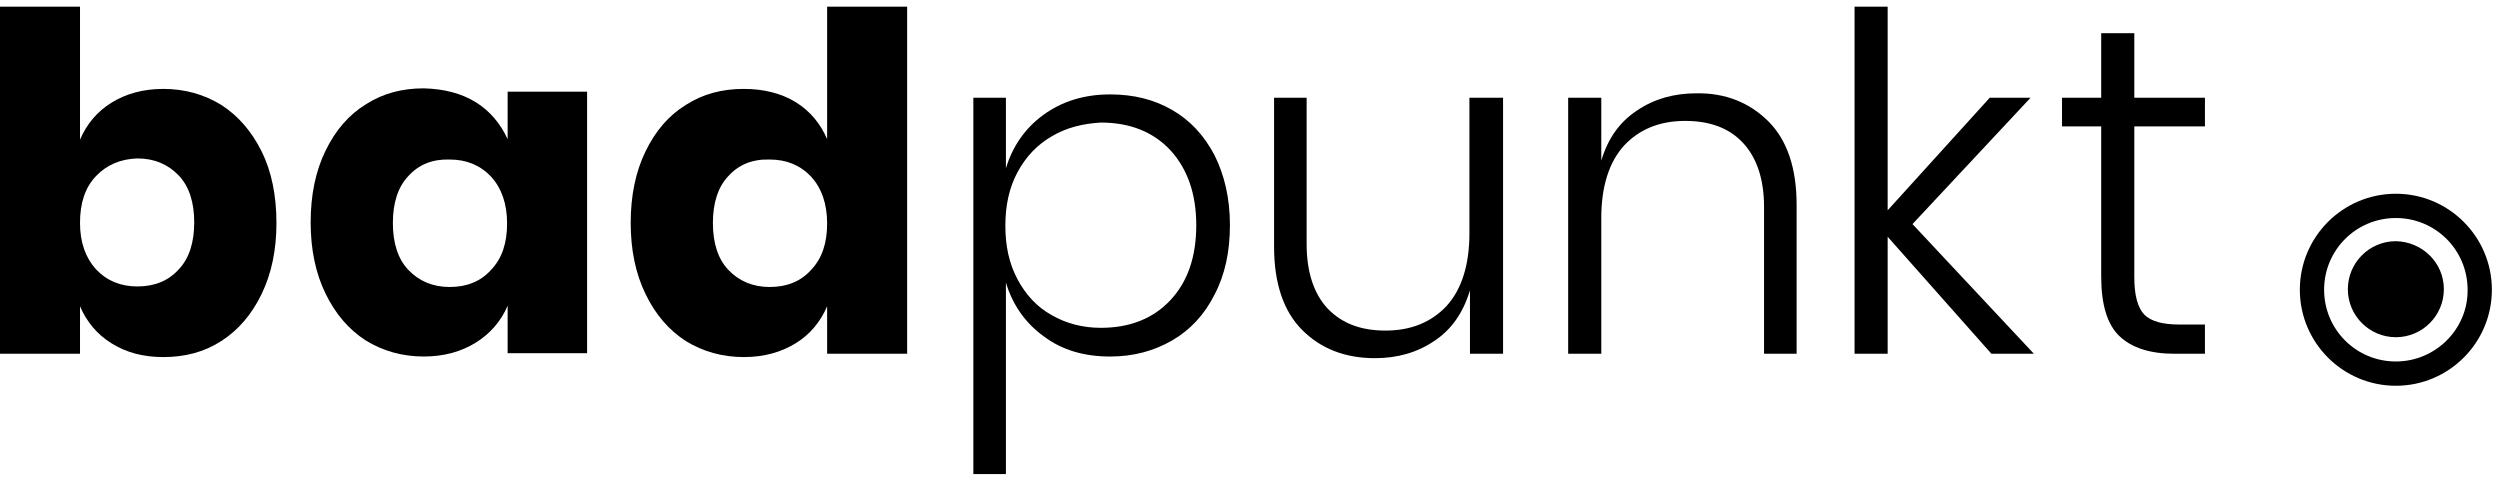
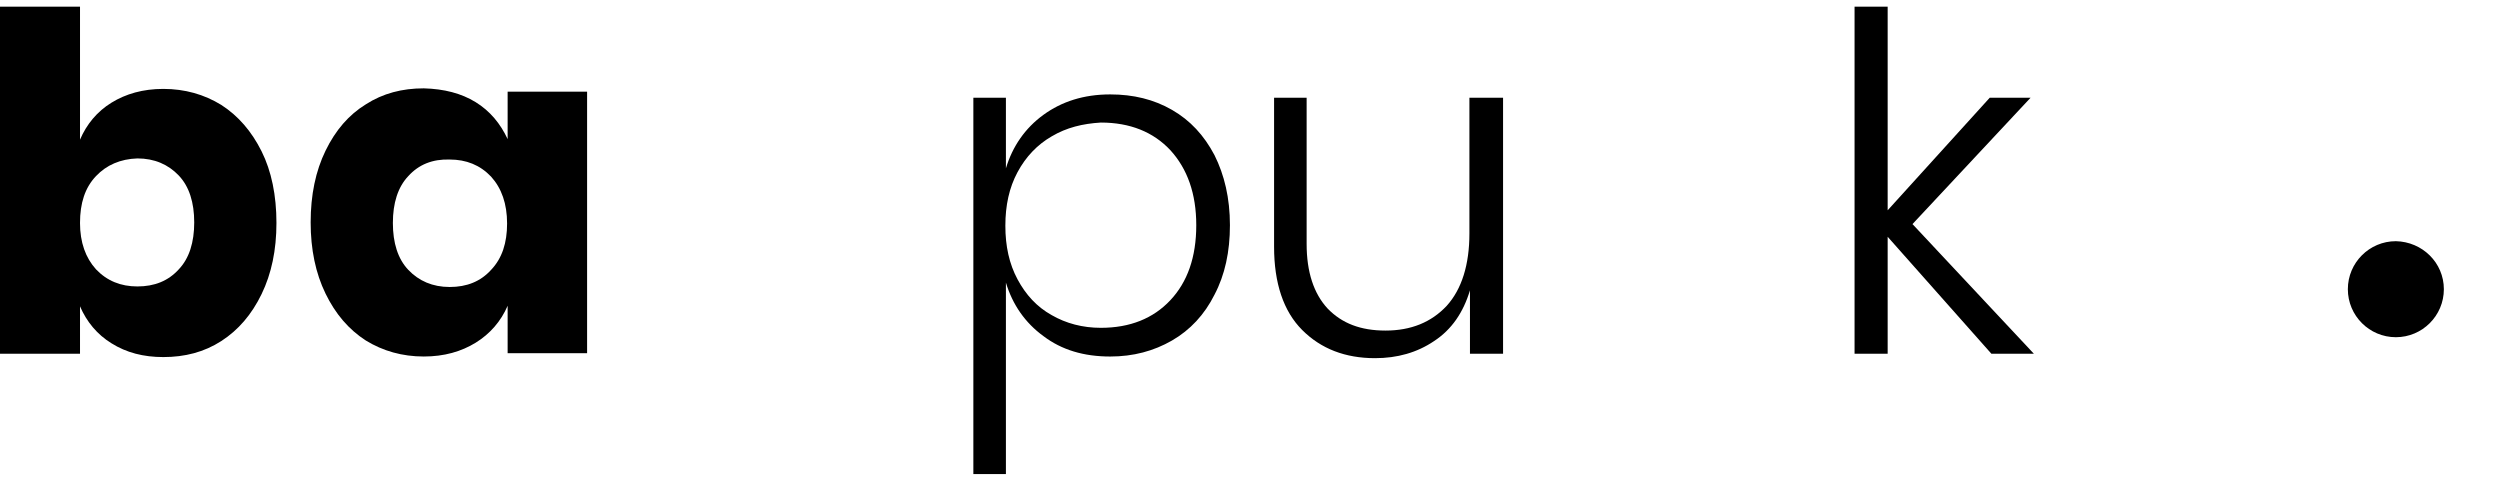
<svg xmlns="http://www.w3.org/2000/svg" width="187" height="36" viewBox="0 0 187 36" fill="none">
  <g clip-path="url(#clip0_1288_1033)">
    <path d="M16.551 7.847C17.83 8.672 18.821 9.828 19.564 11.314C20.307 12.8 20.678 14.616 20.678 16.679C20.678 18.702 20.307 20.476 19.564 22.003C18.821 23.531 17.83 24.686 16.551 25.512C15.271 26.337 13.827 26.709 12.217 26.709C10.731 26.709 9.452 26.378 8.337 25.677C7.264 25.017 6.48 24.067 5.985 22.912V26.461H0V0.5H5.985V10.447C6.48 9.291 7.264 8.342 8.337 7.682C9.41 7.021 10.69 6.65 12.217 6.65C13.827 6.65 15.271 7.062 16.551 7.847ZM7.182 13.171C6.356 14.038 5.985 15.193 5.985 16.679C5.985 18.124 6.397 19.279 7.182 20.146C8.007 21.013 9.039 21.426 10.277 21.426C11.557 21.426 12.588 21.013 13.373 20.146C14.157 19.321 14.528 18.124 14.528 16.638C14.528 15.152 14.157 13.955 13.373 13.13C12.588 12.304 11.557 11.85 10.277 11.85C8.998 11.892 7.966 12.345 7.182 13.171Z" fill="black" />
    <path d="M35.578 7.64C36.651 8.301 37.435 9.25 37.971 10.406V6.856H43.915V26.42H37.971V22.87C37.476 24.026 36.651 24.975 35.578 25.636C34.505 26.296 33.225 26.667 31.698 26.667C30.088 26.667 28.644 26.255 27.364 25.47C26.085 24.645 25.094 23.489 24.351 21.962C23.608 20.435 23.237 18.66 23.237 16.638C23.237 14.574 23.608 12.799 24.351 11.272C25.094 9.745 26.085 8.59 27.364 7.805C28.644 6.98 30.088 6.608 31.698 6.608C33.225 6.65 34.505 6.98 35.578 7.64ZM30.542 13.171C29.758 13.996 29.387 15.193 29.387 16.679C29.387 18.165 29.758 19.362 30.542 20.187C31.326 21.013 32.358 21.467 33.638 21.467C34.917 21.467 35.949 21.054 36.733 20.187C37.559 19.321 37.93 18.165 37.93 16.72C37.93 15.235 37.517 14.079 36.733 13.212C35.908 12.345 34.876 11.933 33.638 11.933C32.358 11.891 31.326 12.304 30.542 13.171Z" fill="black" />
-     <path d="M59.517 7.64C60.59 8.301 61.374 9.25 61.869 10.406V0.5H67.854V26.461H61.869V22.912C61.374 24.067 60.59 25.017 59.517 25.677C58.444 26.337 57.164 26.709 55.637 26.709C54.027 26.709 52.583 26.296 51.303 25.512C50.024 24.686 49.033 23.531 48.29 22.003C47.547 20.476 47.176 18.702 47.176 16.679C47.176 14.616 47.547 12.841 48.29 11.314C49.033 9.787 50.024 8.631 51.303 7.847C52.583 7.021 54.027 6.65 55.637 6.65C57.123 6.65 58.444 6.98 59.517 7.64ZM54.481 13.171C53.697 13.996 53.325 15.193 53.325 16.679C53.325 18.165 53.697 19.362 54.481 20.188C55.265 21.013 56.297 21.467 57.577 21.467C58.856 21.467 59.888 21.054 60.672 20.188C61.498 19.321 61.869 18.165 61.869 16.721C61.869 15.235 61.456 14.079 60.672 13.212C59.847 12.345 58.815 11.933 57.577 11.933C56.297 11.892 55.265 12.304 54.481 13.171Z" fill="black" />
    <path d="M87.665 8.218C89.027 9.002 90.059 10.117 90.843 11.603C91.586 13.088 91.999 14.822 91.999 16.844C91.999 18.826 91.627 20.559 90.843 22.045C90.1 23.531 89.027 24.686 87.665 25.471C86.303 26.255 84.776 26.668 83.043 26.668C81.061 26.668 79.41 26.172 78.048 25.14C76.686 24.15 75.737 22.788 75.242 21.137V35.459H72.807V7.31H75.242V12.593C75.737 10.942 76.686 9.58 78.048 8.59C79.41 7.599 81.061 7.062 83.043 7.062C84.776 7.062 86.303 7.434 87.665 8.218ZM78.668 10.199C77.594 10.818 76.728 11.726 76.109 12.882C75.489 14.038 75.201 15.358 75.201 16.886C75.201 18.413 75.489 19.733 76.109 20.889C76.728 22.045 77.553 22.953 78.668 23.572C79.741 24.191 80.979 24.521 82.341 24.521C84.528 24.521 86.262 23.82 87.541 22.457C88.821 21.096 89.481 19.238 89.481 16.844C89.481 14.492 88.821 12.634 87.541 11.231C86.262 9.869 84.528 9.167 82.341 9.167C80.979 9.25 79.782 9.539 78.668 10.199Z" fill="black" />
    <path d="M112.429 7.31V26.461H109.953V21.715C109.458 23.366 108.591 24.645 107.27 25.512C105.991 26.378 104.505 26.791 102.854 26.791C100.625 26.791 98.809 26.09 97.406 24.686C96.002 23.283 95.301 21.178 95.301 18.454V7.31H97.736V18.248C97.736 20.352 98.272 21.962 99.304 23.077C100.377 24.191 101.781 24.727 103.638 24.727C105.537 24.727 107.064 24.108 108.219 22.87C109.334 21.632 109.912 19.816 109.912 17.463V7.31H112.429Z" fill="black" />
-     <path d="M132.282 9.085C133.685 10.488 134.387 12.593 134.387 15.317V26.461H131.951V15.482C131.951 13.419 131.415 11.809 130.383 10.694C129.351 9.58 127.907 9.044 126.049 9.044C124.151 9.044 122.624 9.663 121.468 10.901C120.354 12.139 119.776 13.955 119.776 16.308V26.461H117.299V7.31H119.776V12.015C120.271 10.364 121.138 9.126 122.459 8.259C123.738 7.393 125.224 6.98 126.875 6.98C129.062 6.939 130.878 7.682 132.282 9.085Z" fill="black" />
    <path d="M148.957 26.461L141.197 17.711V26.461H138.721V0.5H141.197V15.73L148.833 7.31H151.887L143.054 16.762L152.135 26.461H148.957Z" fill="black" />
-     <path d="M164.929 24.274V26.461H162.659C160.802 26.461 159.44 26.007 158.532 25.14C157.624 24.274 157.17 22.788 157.17 20.683V9.456H154.239V7.31H157.17V2.481H159.646V7.31H164.929V9.456H159.646V20.724C159.646 22.086 159.894 22.994 160.389 23.531C160.884 24.026 161.751 24.274 162.989 24.274H164.929Z" fill="black" />
    <path d="M182.801 21.632C182.801 23.613 181.191 25.223 179.21 25.223C177.229 25.223 175.619 23.613 175.619 21.632C175.619 19.651 177.229 18.041 179.21 18.041C181.191 18.082 182.801 19.651 182.801 21.632Z" fill="black" />
-     <path d="M179.21 14.492C175.248 14.492 172.028 17.711 172.028 21.673C172.028 25.636 175.248 28.855 179.21 28.855C183.172 28.855 186.392 25.636 186.392 21.673C186.392 17.711 183.172 14.492 179.21 14.492ZM179.21 27.039C176.238 27.039 173.844 24.645 173.844 21.673C173.844 18.702 176.238 16.308 179.21 16.308C182.182 16.308 184.576 18.702 184.576 21.673C184.617 24.604 182.182 27.039 179.21 27.039Z" fill="black" />
  </g>
  <defs>
    <clipPath id="clip0_1288_1033">
      <rect width="186.392" height="35" fill="white" transform="translate(0 0.5)" />
    </clipPath>
  </defs>
</svg>